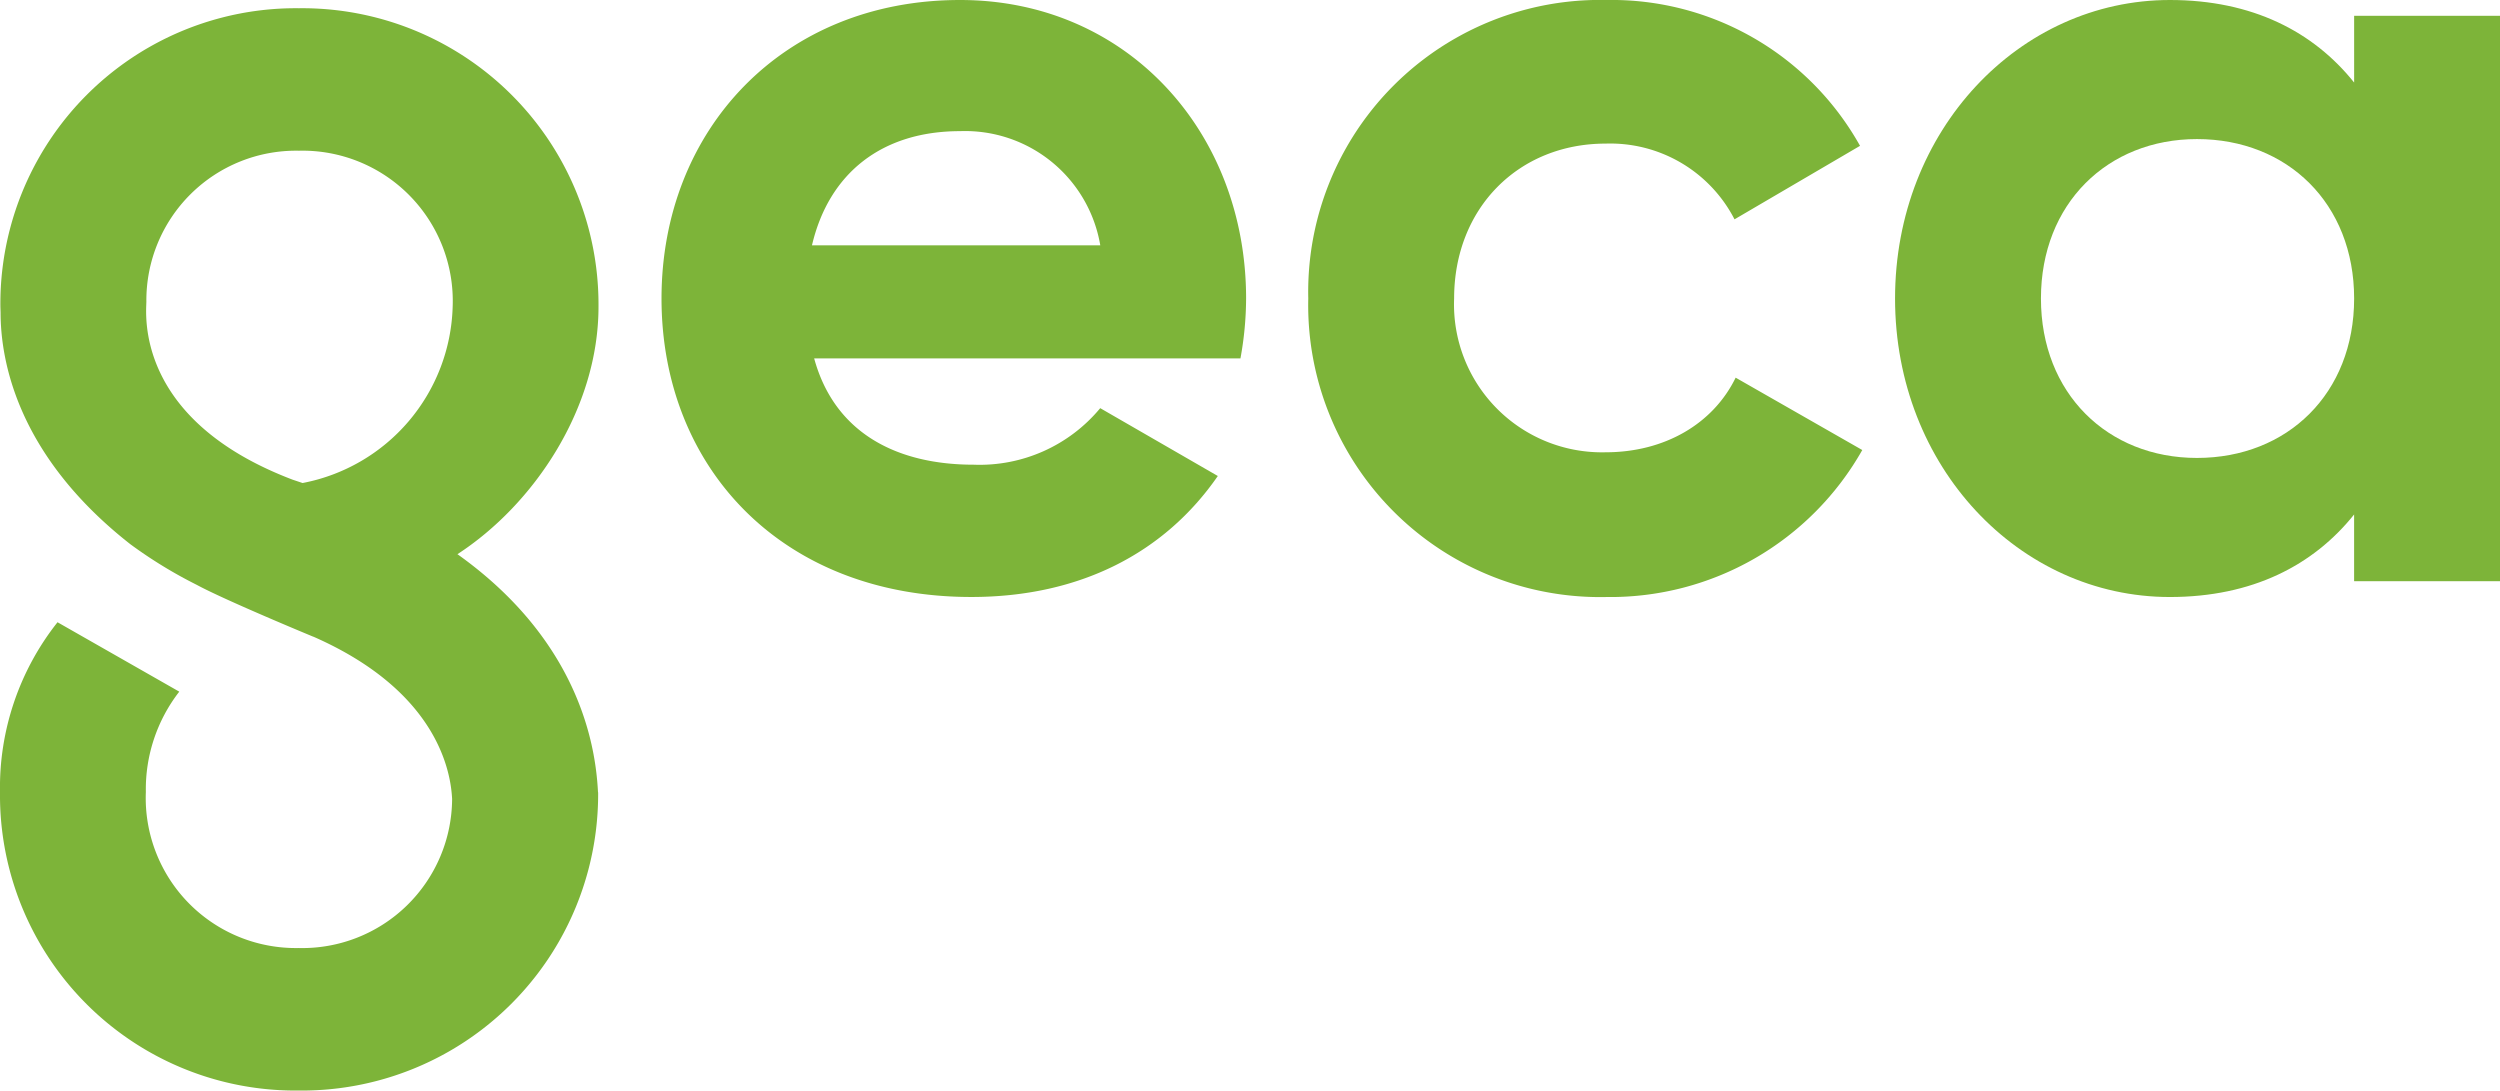
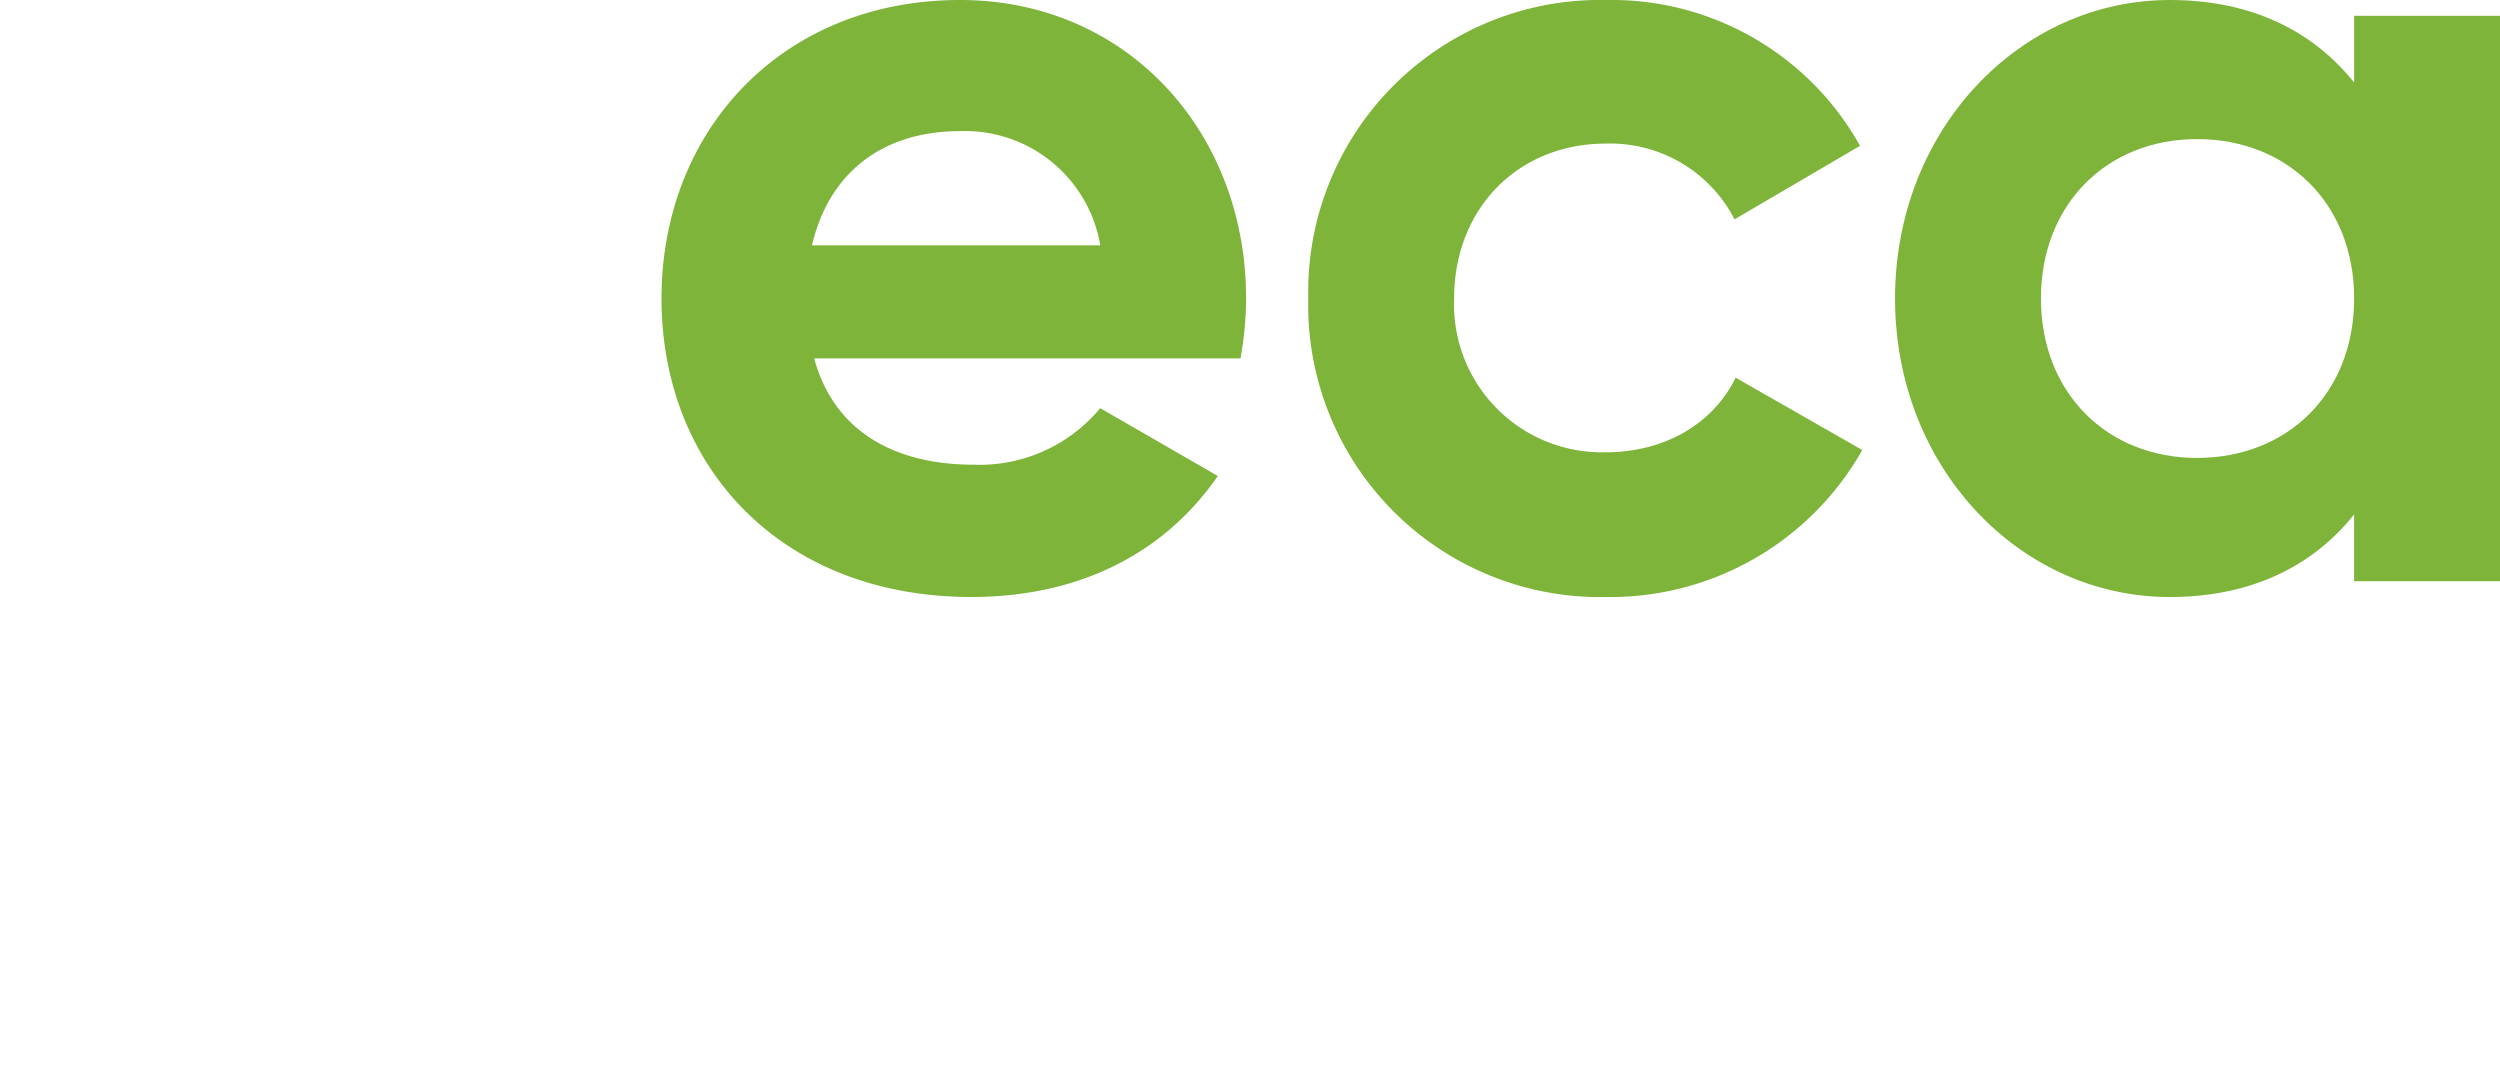
<svg xmlns="http://www.w3.org/2000/svg" width="176.88" height="77.157" viewBox="0 0 176.88 77.157">
  <defs>
    <clipPath id="a">
      <rect width="176.88" height="77.157" fill="#7db439" />
    </clipPath>
  </defs>
  <g transform="translate(0 0)" clip-path="url(#a)">
    <path d="M46.837,32.878a11.084,11.084,0,0,0,8.959-4l8.32,4.8c-3.76,5.441-9.761,8.56-17.44,8.56-13.44,0-21.919-9.2-21.919-21.119S33.318,0,45.877,0c11.84,0,20.24,9.36,20.24,21.119a23.845,23.845,0,0,1-.4,4.24H35.557C37,30.638,41.4,32.878,46.837,32.878M55.8,17.359a9.7,9.7,0,0,0-9.92-8.08c-5.52,0-9.281,2.961-10.479,8.08Z" transform="translate(22.047 0)" fill="#7db439" />
    <path d="M48.962,21.119A20.655,20.655,0,0,1,70.081,0,20.133,20.133,0,0,1,88,10.318l-8.88,5.2A9.891,9.891,0,0,0,70,10.16c-6.159,0-10.719,4.56-10.719,10.959A10.467,10.467,0,0,0,70,32c4.159,0,7.6-2,9.2-5.28l8.959,5.12a20.484,20.484,0,0,1-18.079,10.4A20.655,20.655,0,0,1,48.962,21.119" transform="translate(43.601 0)" fill="#7db439" />
    <path d="M113.722,1.119v40H103.4V36.4c-2.879,3.6-7.2,5.84-13.039,5.84-10.64,0-19.44-9.2-19.44-21.119S79.723,0,90.363,0c5.84,0,10.16,2.24,13.039,5.84V1.119Zm-10.32,20c0-6.719-4.721-11.279-11.12-11.279-6.32,0-11.039,4.56-11.039,11.279S85.962,32.4,92.282,32.4c6.4,0,11.12-4.56,11.12-11.279" transform="translate(63.158 0)" fill="#7db439" />
-     <path d="M22.172,44.771c9.018,3.963,9.729,9.84,9.816,11.474A10.605,10.605,0,0,1,21.119,66.8a10.618,10.618,0,0,1-10.8-11.039,11.263,11.263,0,0,1,2.365-7.1L4.07,43.75A18.842,18.842,0,0,0,0,55.764,20.9,20.9,0,0,0,21.119,76.883a20.965,20.965,0,0,0,21.2-21.119l-.008.032c-.136-2.562-.883-10.405-9.946-16.861h0c5.411-3.516,9.98-10.315,9.98-17.508A20.965,20.965,0,0,0,21.147.308,20.9,20.9,0,0,0,.028,21.427l.013.4c0,3.431,1.185,10.133,9.178,16.4a32.424,32.424,0,0,0,4.7,2.877c2.019,1.095,8.256,3.673,8.256,3.673M20.7,33.662C9.47,29.39,10.354,21.858,10.356,21.068v0A10.592,10.592,0,0,1,21.147,10.388a10.636,10.636,0,0,1,10.88,11.039A13.077,13.077,0,0,1,21.408,33.9Z" transform="translate(0 0.275)" fill="#7db439" />
  </g>
</svg>